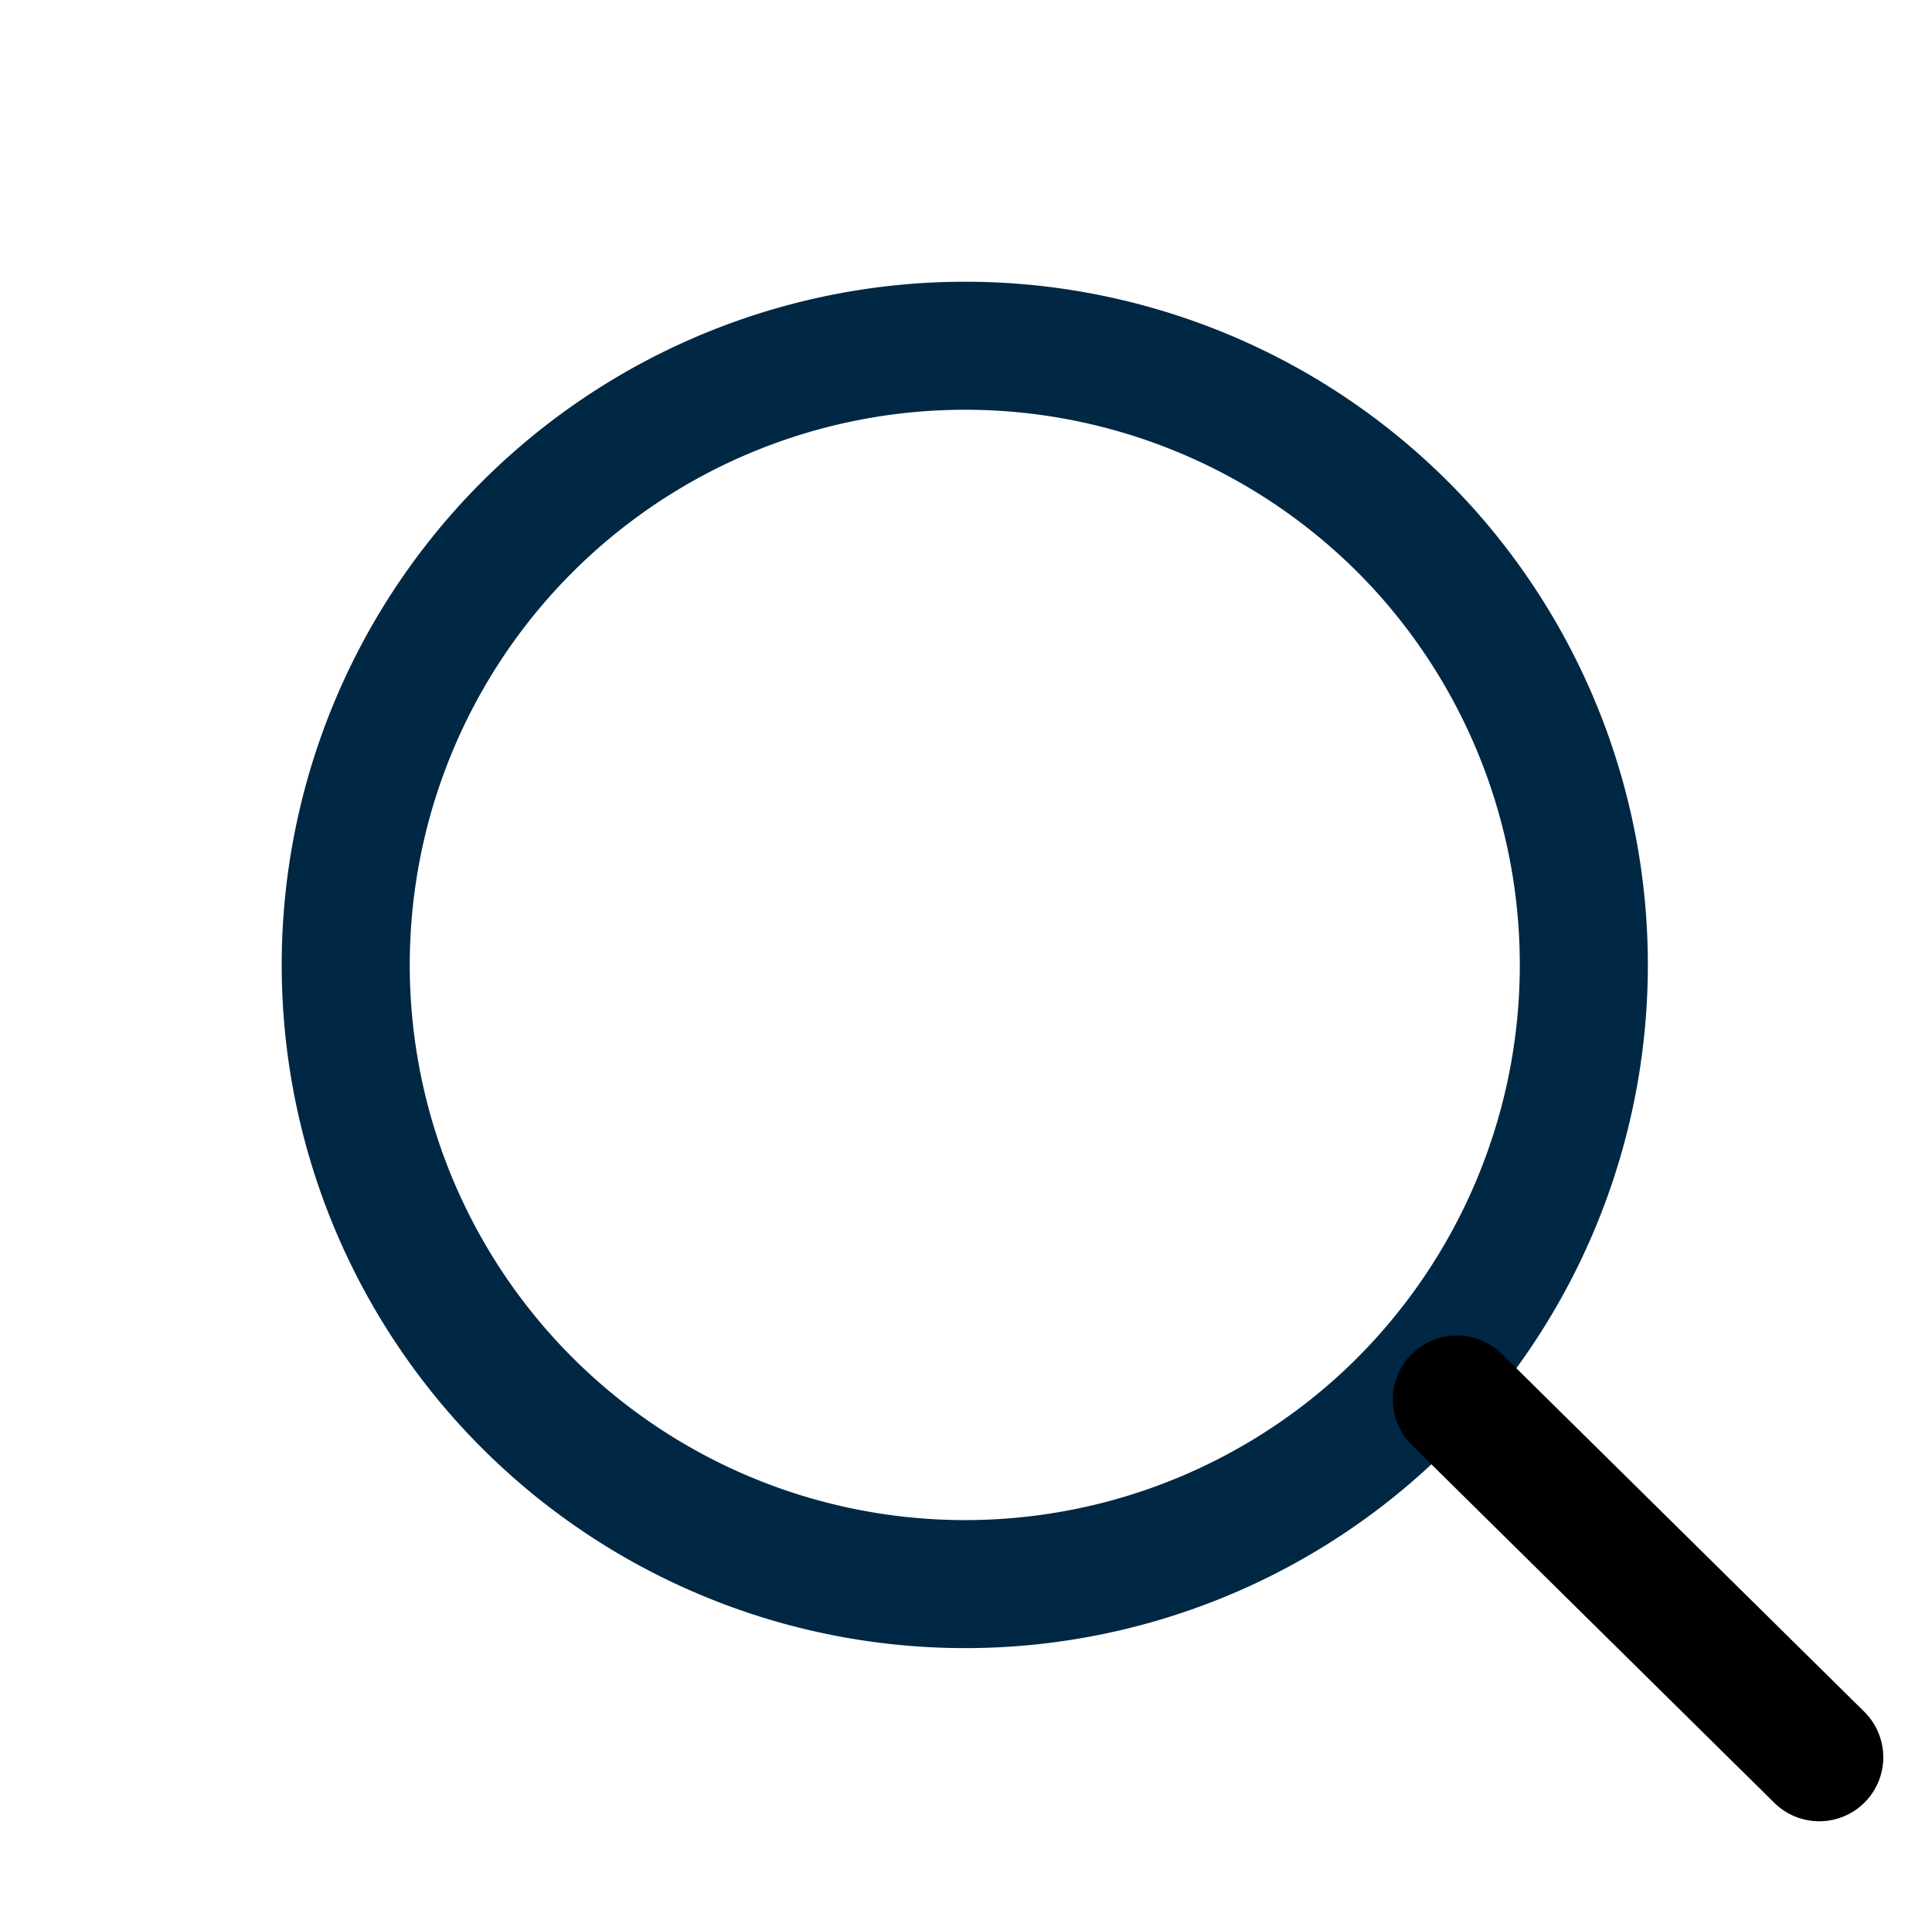
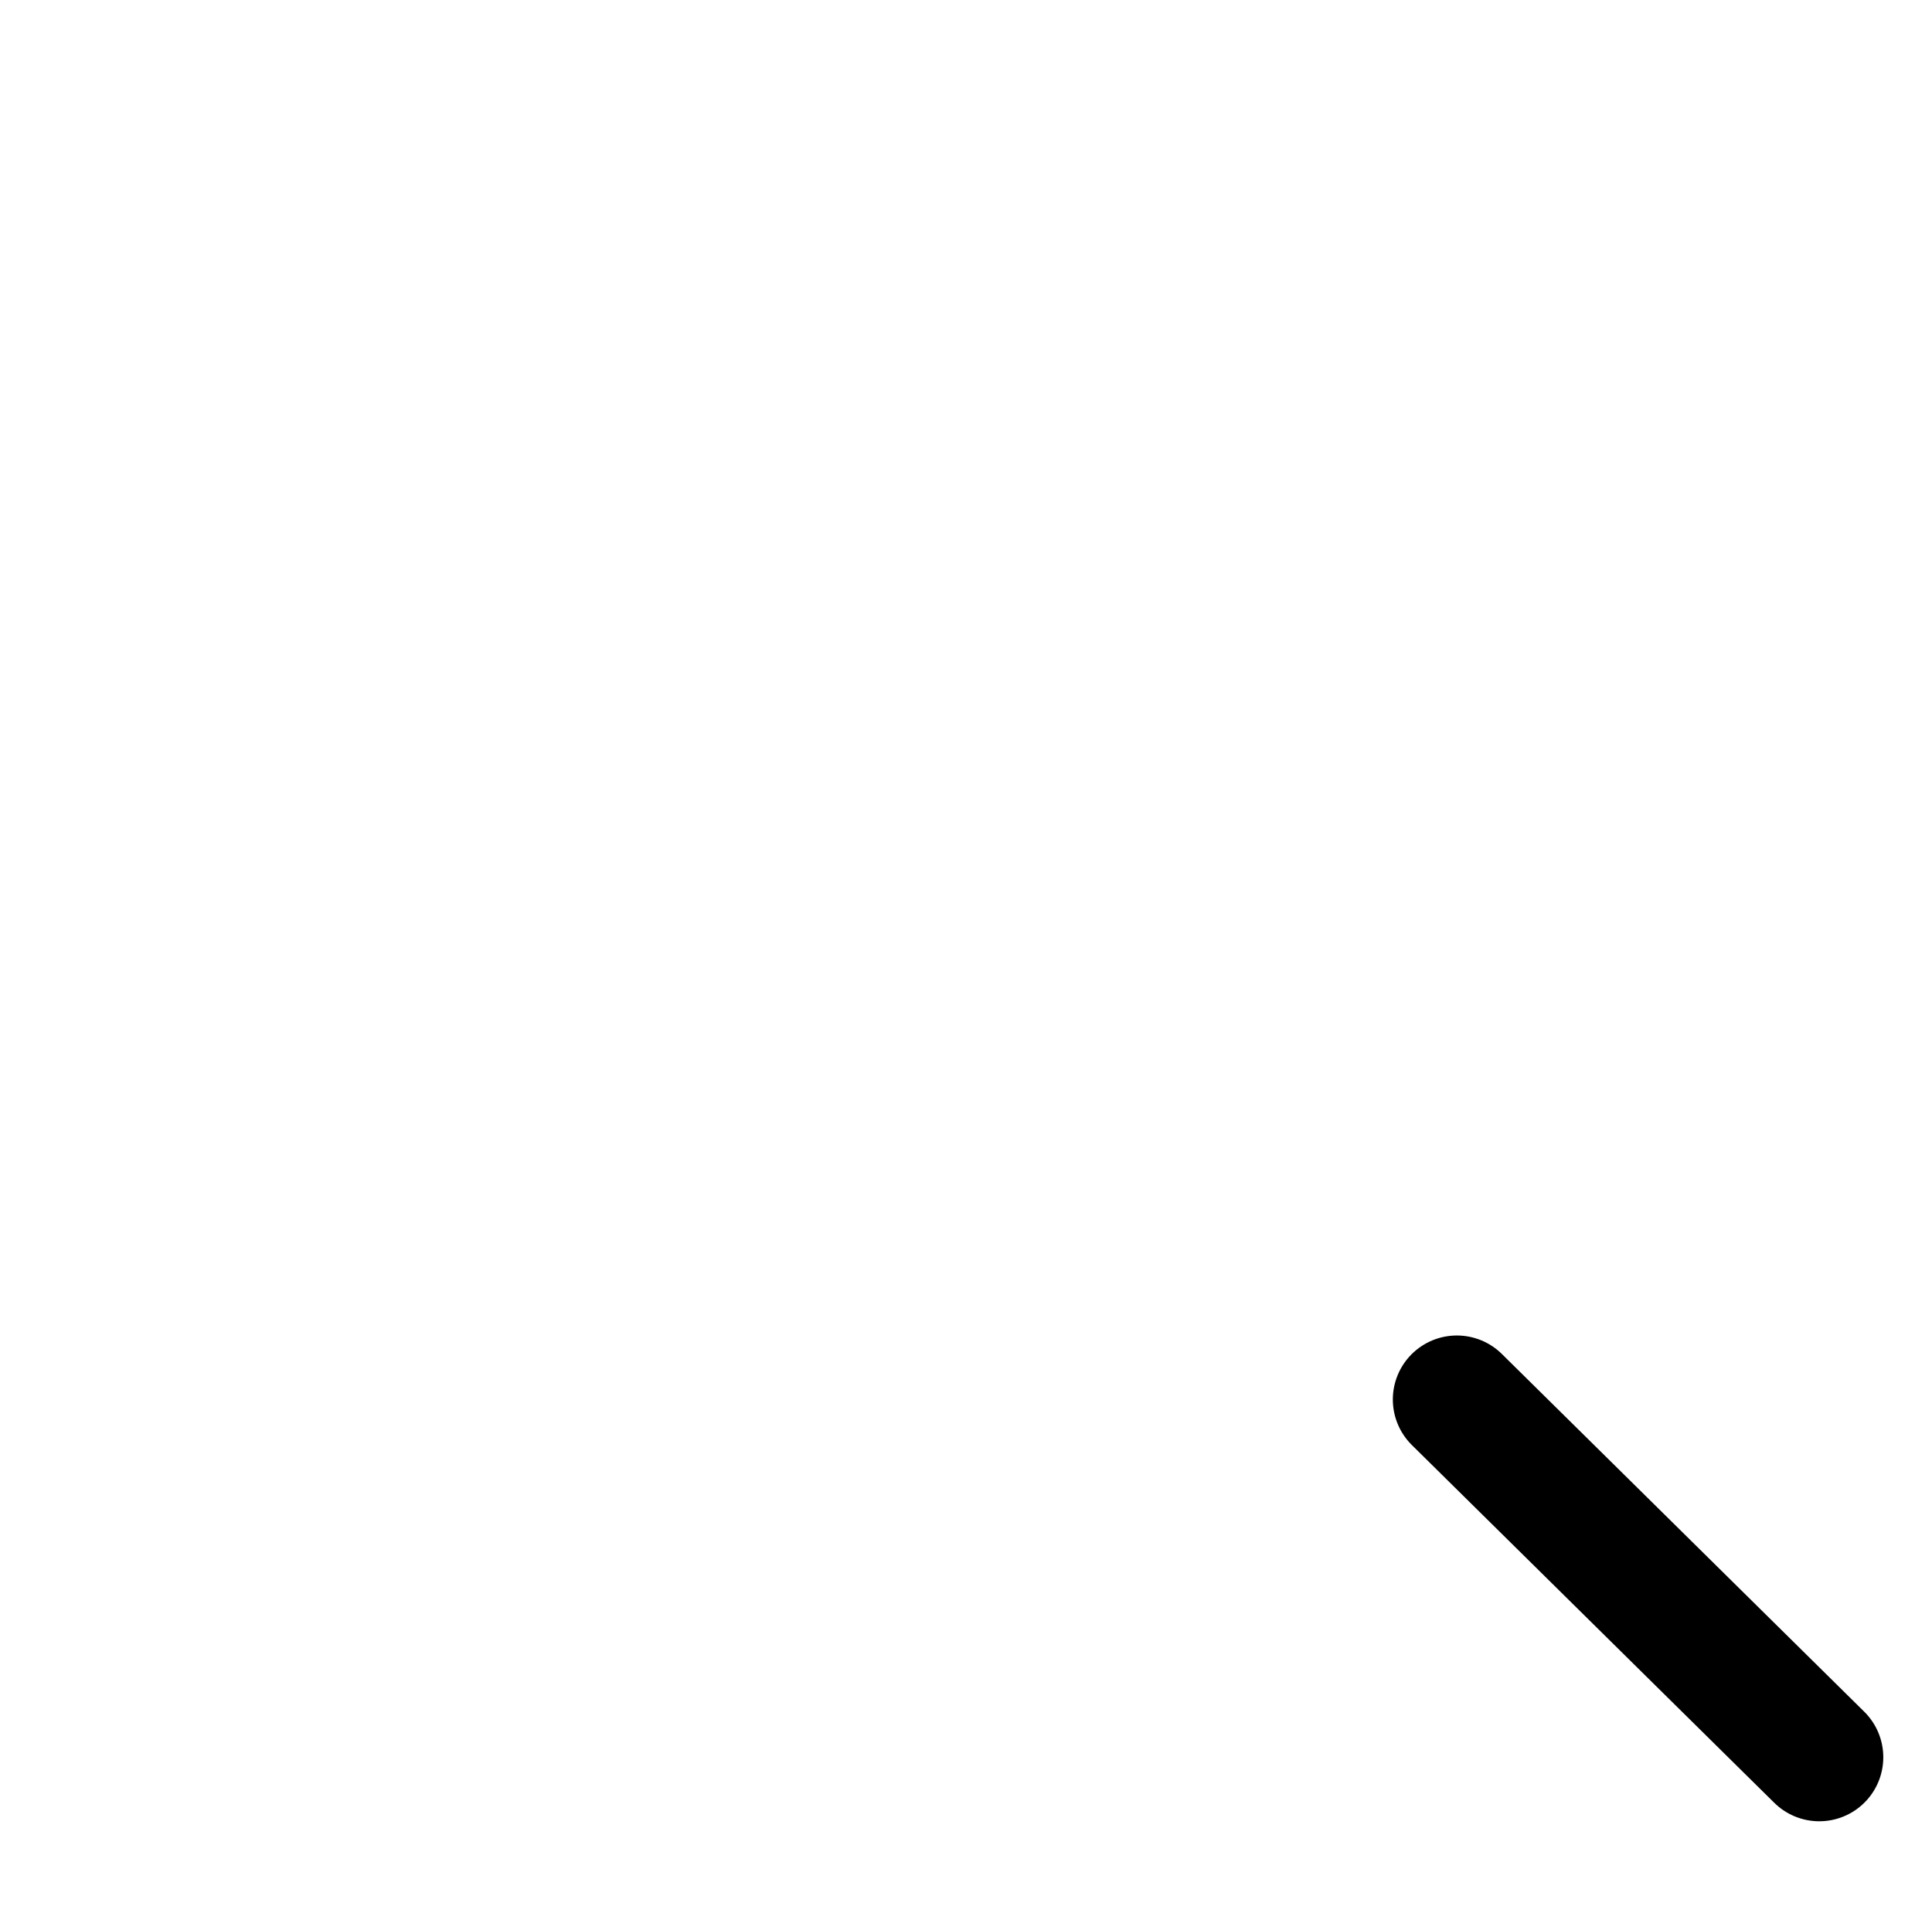
<svg xmlns="http://www.w3.org/2000/svg" width="22.632" height="22.611" viewBox="0 0 22.632 22.611">
  <g transform="translate(-959.94 -19.214)">
-     <path d="M14.51,7.251A7.255,7.255,0,1,1,7.26,0,7.271,7.271,0,0,1,14.51,7.251Z" transform="translate(971.782 20.274) rotate(48)" fill="none" stroke="#002744" stroke-linecap="round" stroke-miterlimit="10" stroke-width="1.5" />
    <line x2="4.459" y2="3.964" transform="translate(977.006 35.612) rotate(3)" fill="none" stroke="#000" stroke-linecap="round" stroke-width="1.5" />
  </g>
</svg>